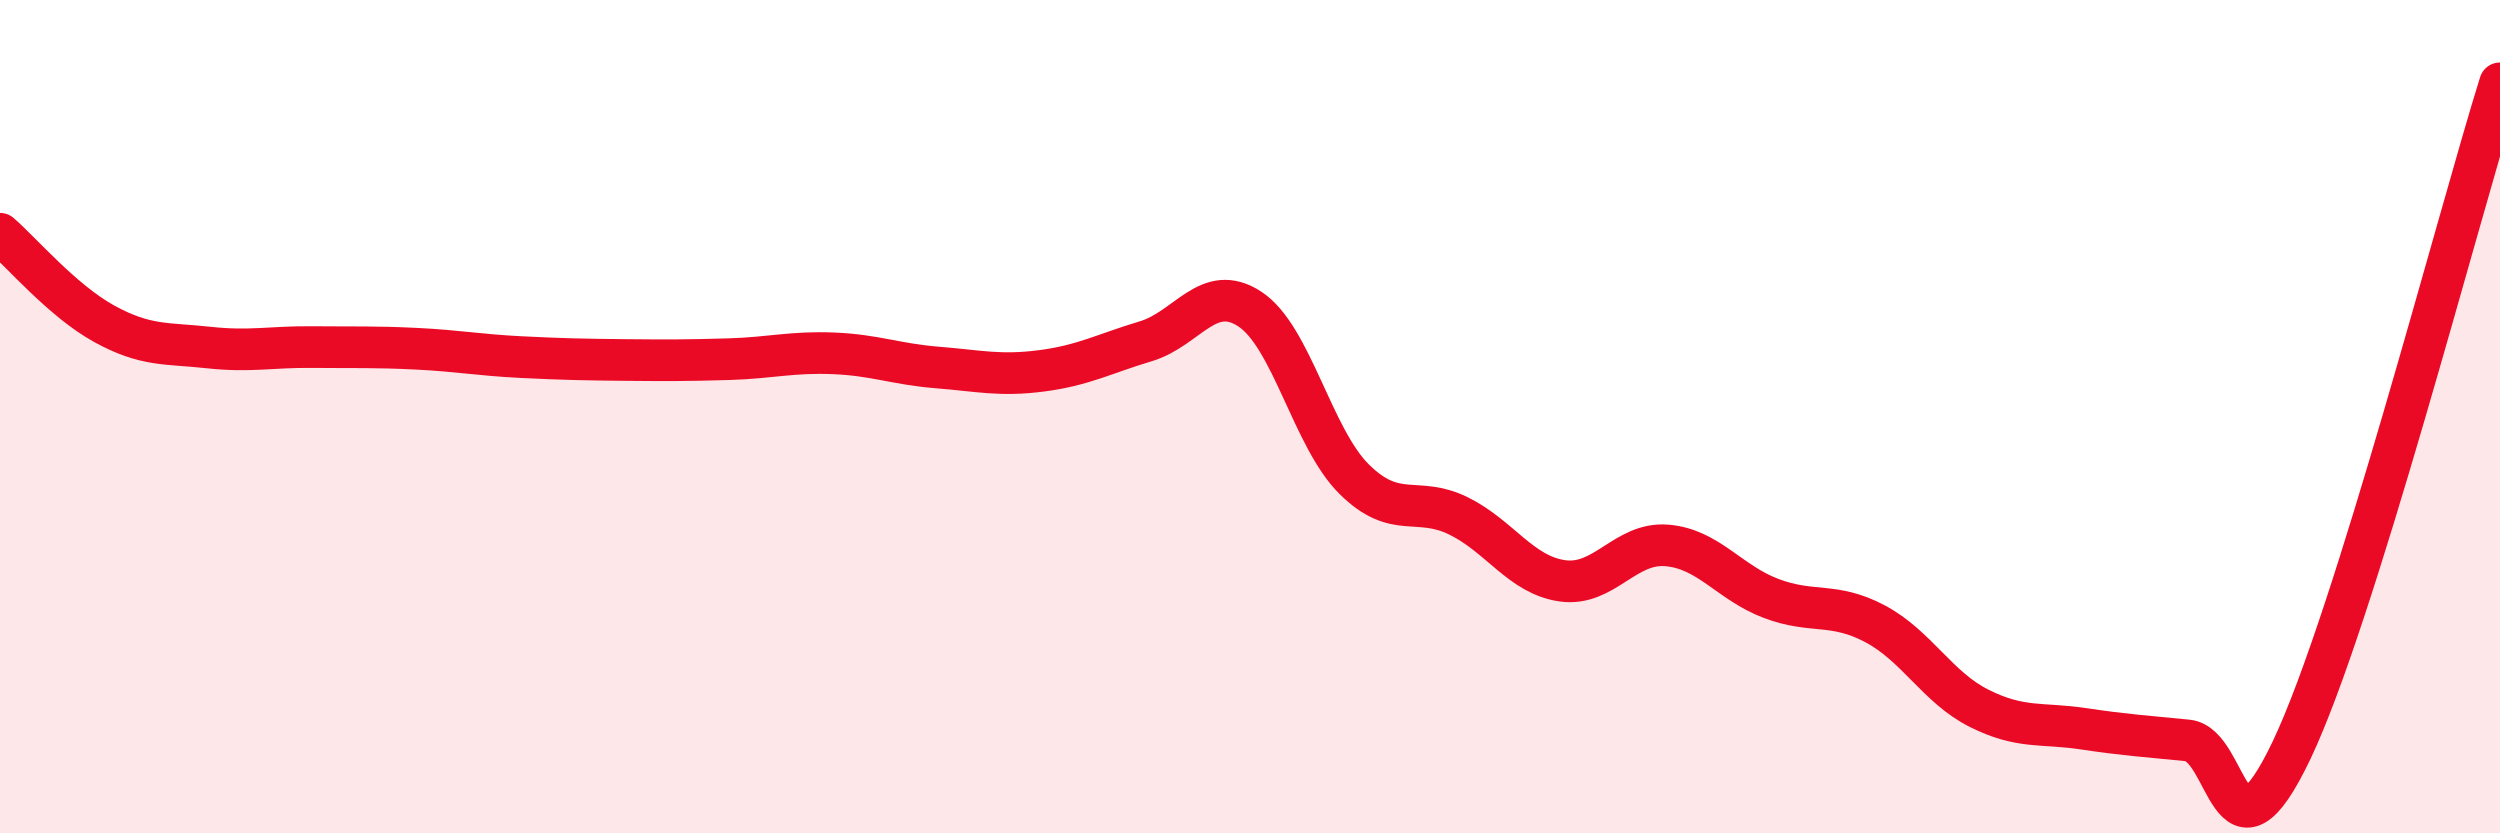
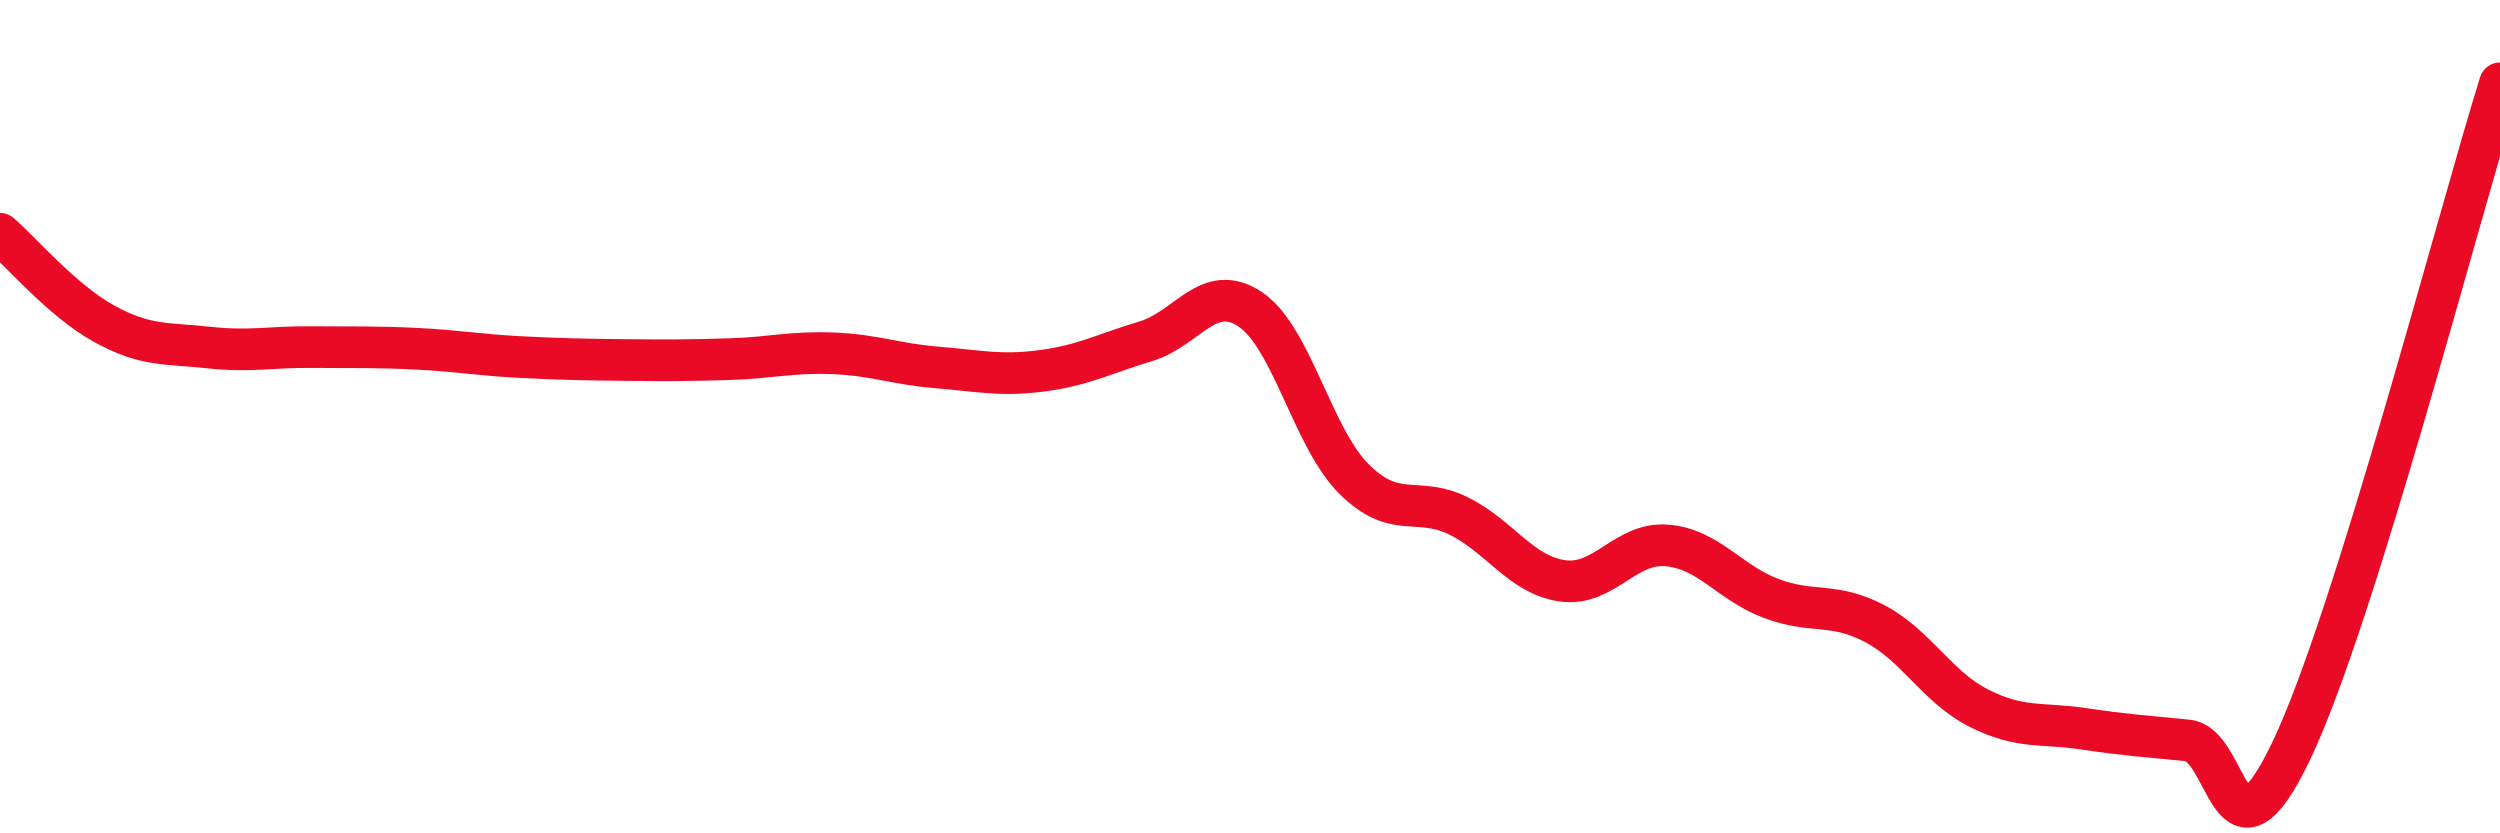
<svg xmlns="http://www.w3.org/2000/svg" width="60" height="20" viewBox="0 0 60 20">
-   <path d="M 0,5.61 C 0.5,6.04 1.5,7.22 2.5,7.77 C 3.5,8.32 4,8.23 5,8.34 C 6,8.45 6.5,8.32 7.5,8.33 C 8.5,8.34 9,8.32 10,8.37 C 11,8.42 11.5,8.52 12.5,8.57 C 13.5,8.62 14,8.63 15,8.64 C 16,8.65 16.5,8.65 17.5,8.62 C 18.5,8.59 19,8.44 20,8.48 C 21,8.52 21.5,8.74 22.5,8.82 C 23.5,8.9 24,9.03 25,8.9 C 26,8.77 26.5,8.49 27.5,8.19 C 28.5,7.89 29,6.76 30,7.42 C 31,8.08 31.5,10.51 32.5,11.5 C 33.5,12.49 34,11.89 35,12.38 C 36,12.87 36.5,13.8 37.5,13.94 C 38.5,14.08 39,13.01 40,13.09 C 41,13.17 41.5,13.98 42.5,14.36 C 43.5,14.74 44,14.44 45,14.97 C 46,15.5 46.5,16.5 47.5,17 C 48.5,17.5 49,17.34 50,17.49 C 51,17.64 51.5,17.67 52.5,17.77 C 53.5,17.87 53.5,21.15 55,18 C 56.5,14.85 59,5.2 60,2L60 20L0 20Z" fill="#EB0A25" opacity="0.1" stroke-linecap="round" stroke-linejoin="round" />
  <path d="M 0,5.61 C 0.5,6.04 1.5,7.22 2.5,7.77 C 3.5,8.32 4,8.23 5,8.34 C 6,8.45 6.5,8.32 7.5,8.33 C 8.5,8.34 9,8.32 10,8.37 C 11,8.42 11.5,8.52 12.5,8.57 C 13.5,8.62 14,8.63 15,8.64 C 16,8.65 16.5,8.65 17.5,8.62 C 18.5,8.59 19,8.44 20,8.48 C 21,8.52 21.5,8.74 22.5,8.82 C 23.5,8.9 24,9.03 25,8.9 C 26,8.77 26.5,8.49 27.5,8.19 C 28.5,7.89 29,6.76 30,7.42 C 31,8.08 31.5,10.51 32.5,11.5 C 33.5,12.49 34,11.89 35,12.38 C 36,12.87 36.5,13.8 37.5,13.94 C 38.5,14.08 39,13.01 40,13.09 C 41,13.17 41.5,13.98 42.5,14.36 C 43.5,14.74 44,14.44 45,14.97 C 46,15.5 46.5,16.5 47.5,17 C 48.5,17.5 49,17.34 50,17.49 C 51,17.64 51.5,17.67 52.5,17.77 C 53.5,17.87 53.5,21.15 55,18 C 56.5,14.85 59,5.2 60,2" stroke="#EB0A25" stroke-width="1" fill="none" stroke-linecap="round" stroke-linejoin="round" />
</svg>